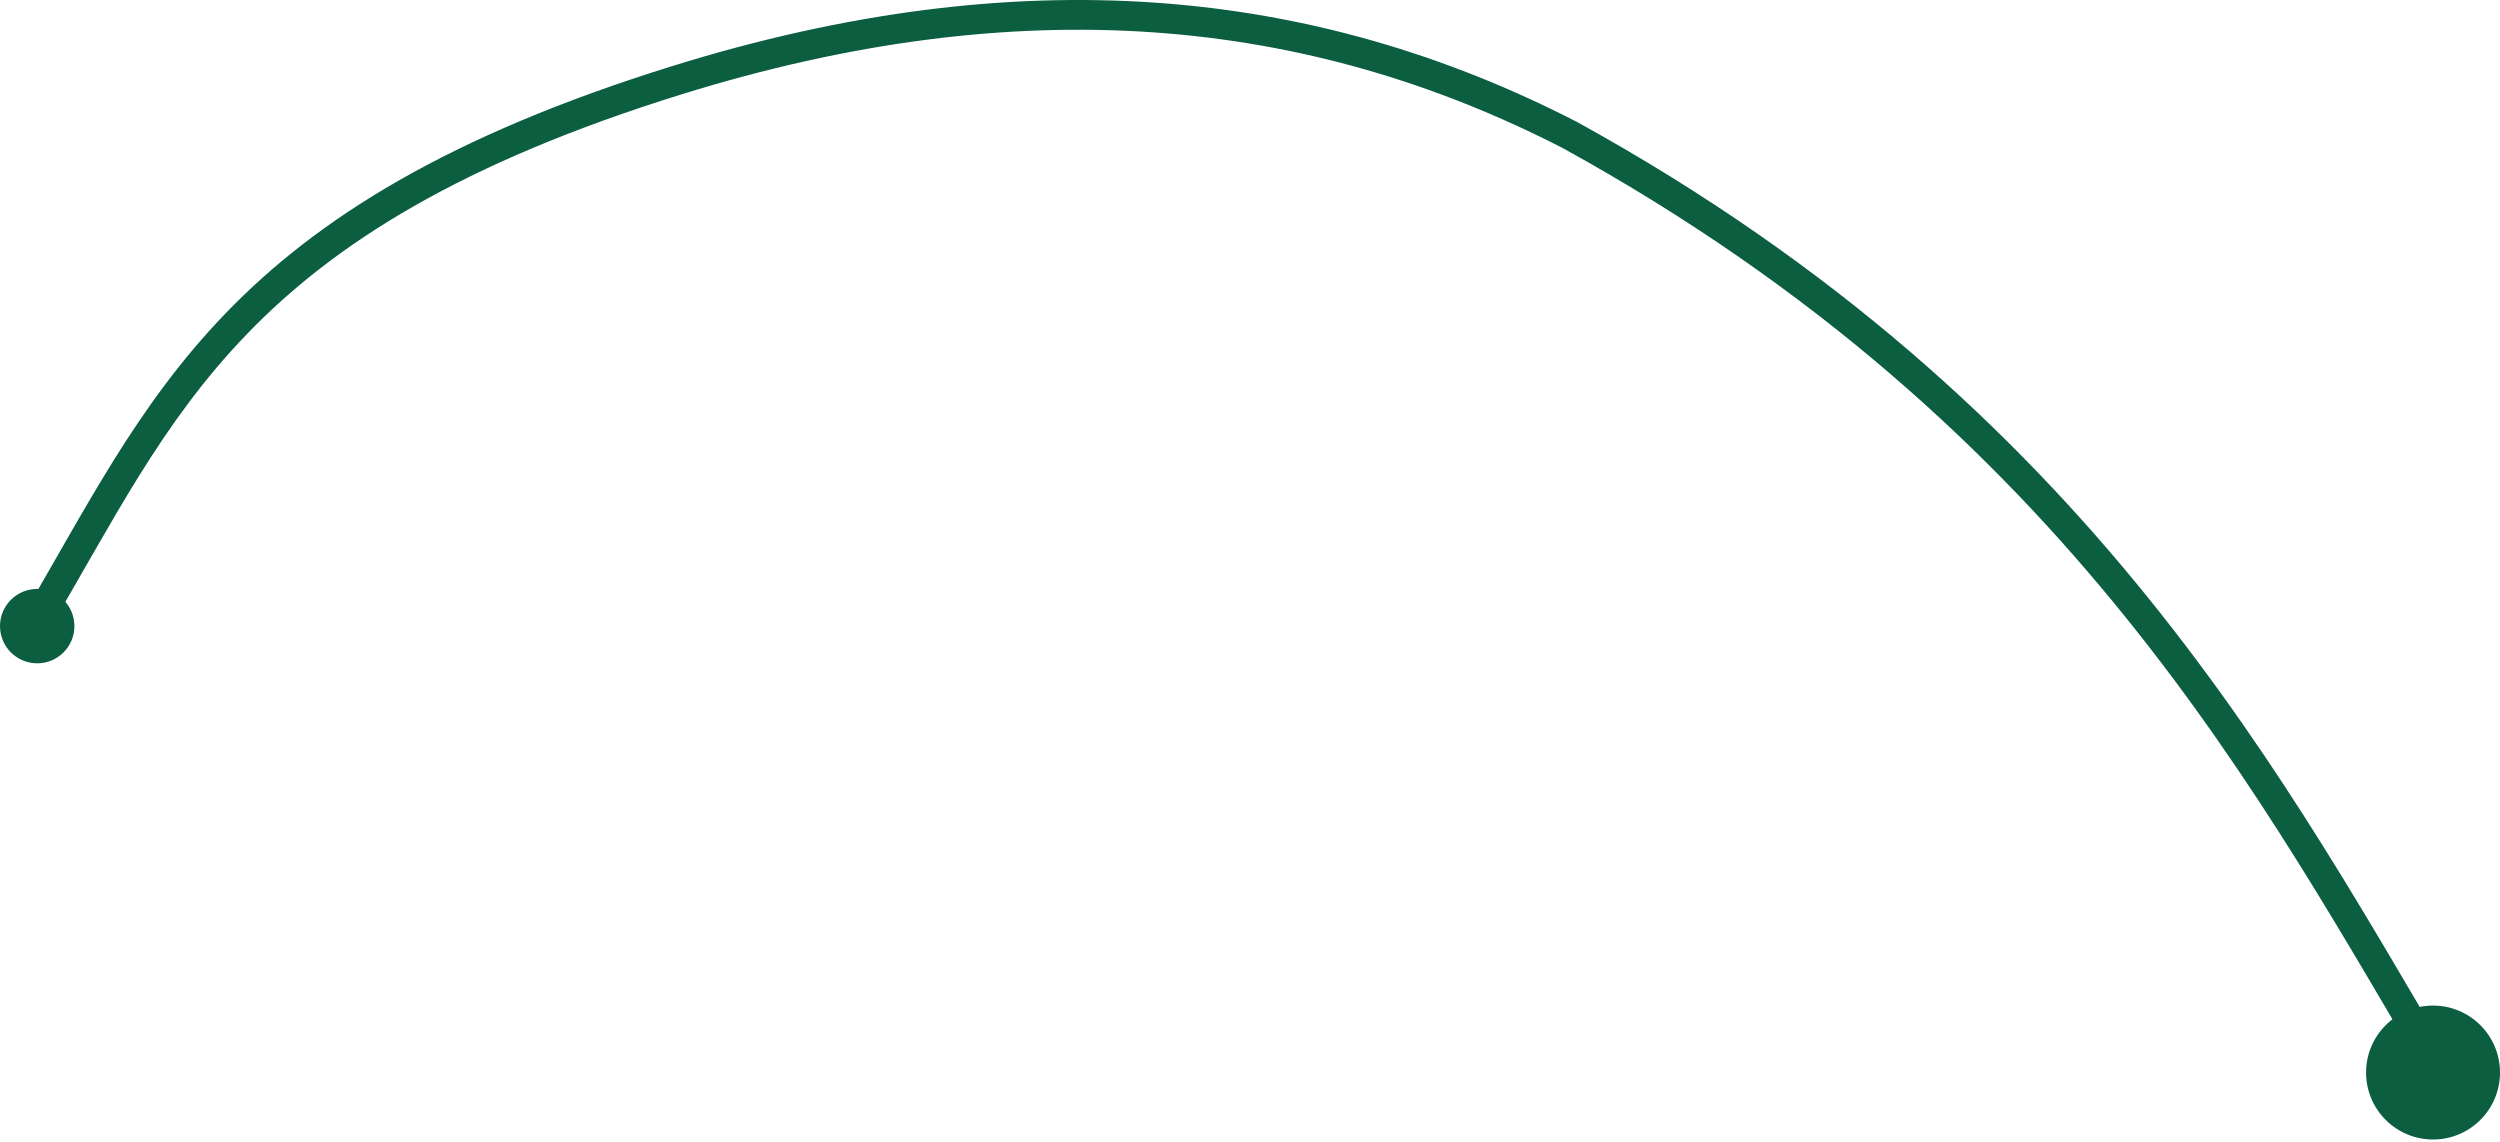
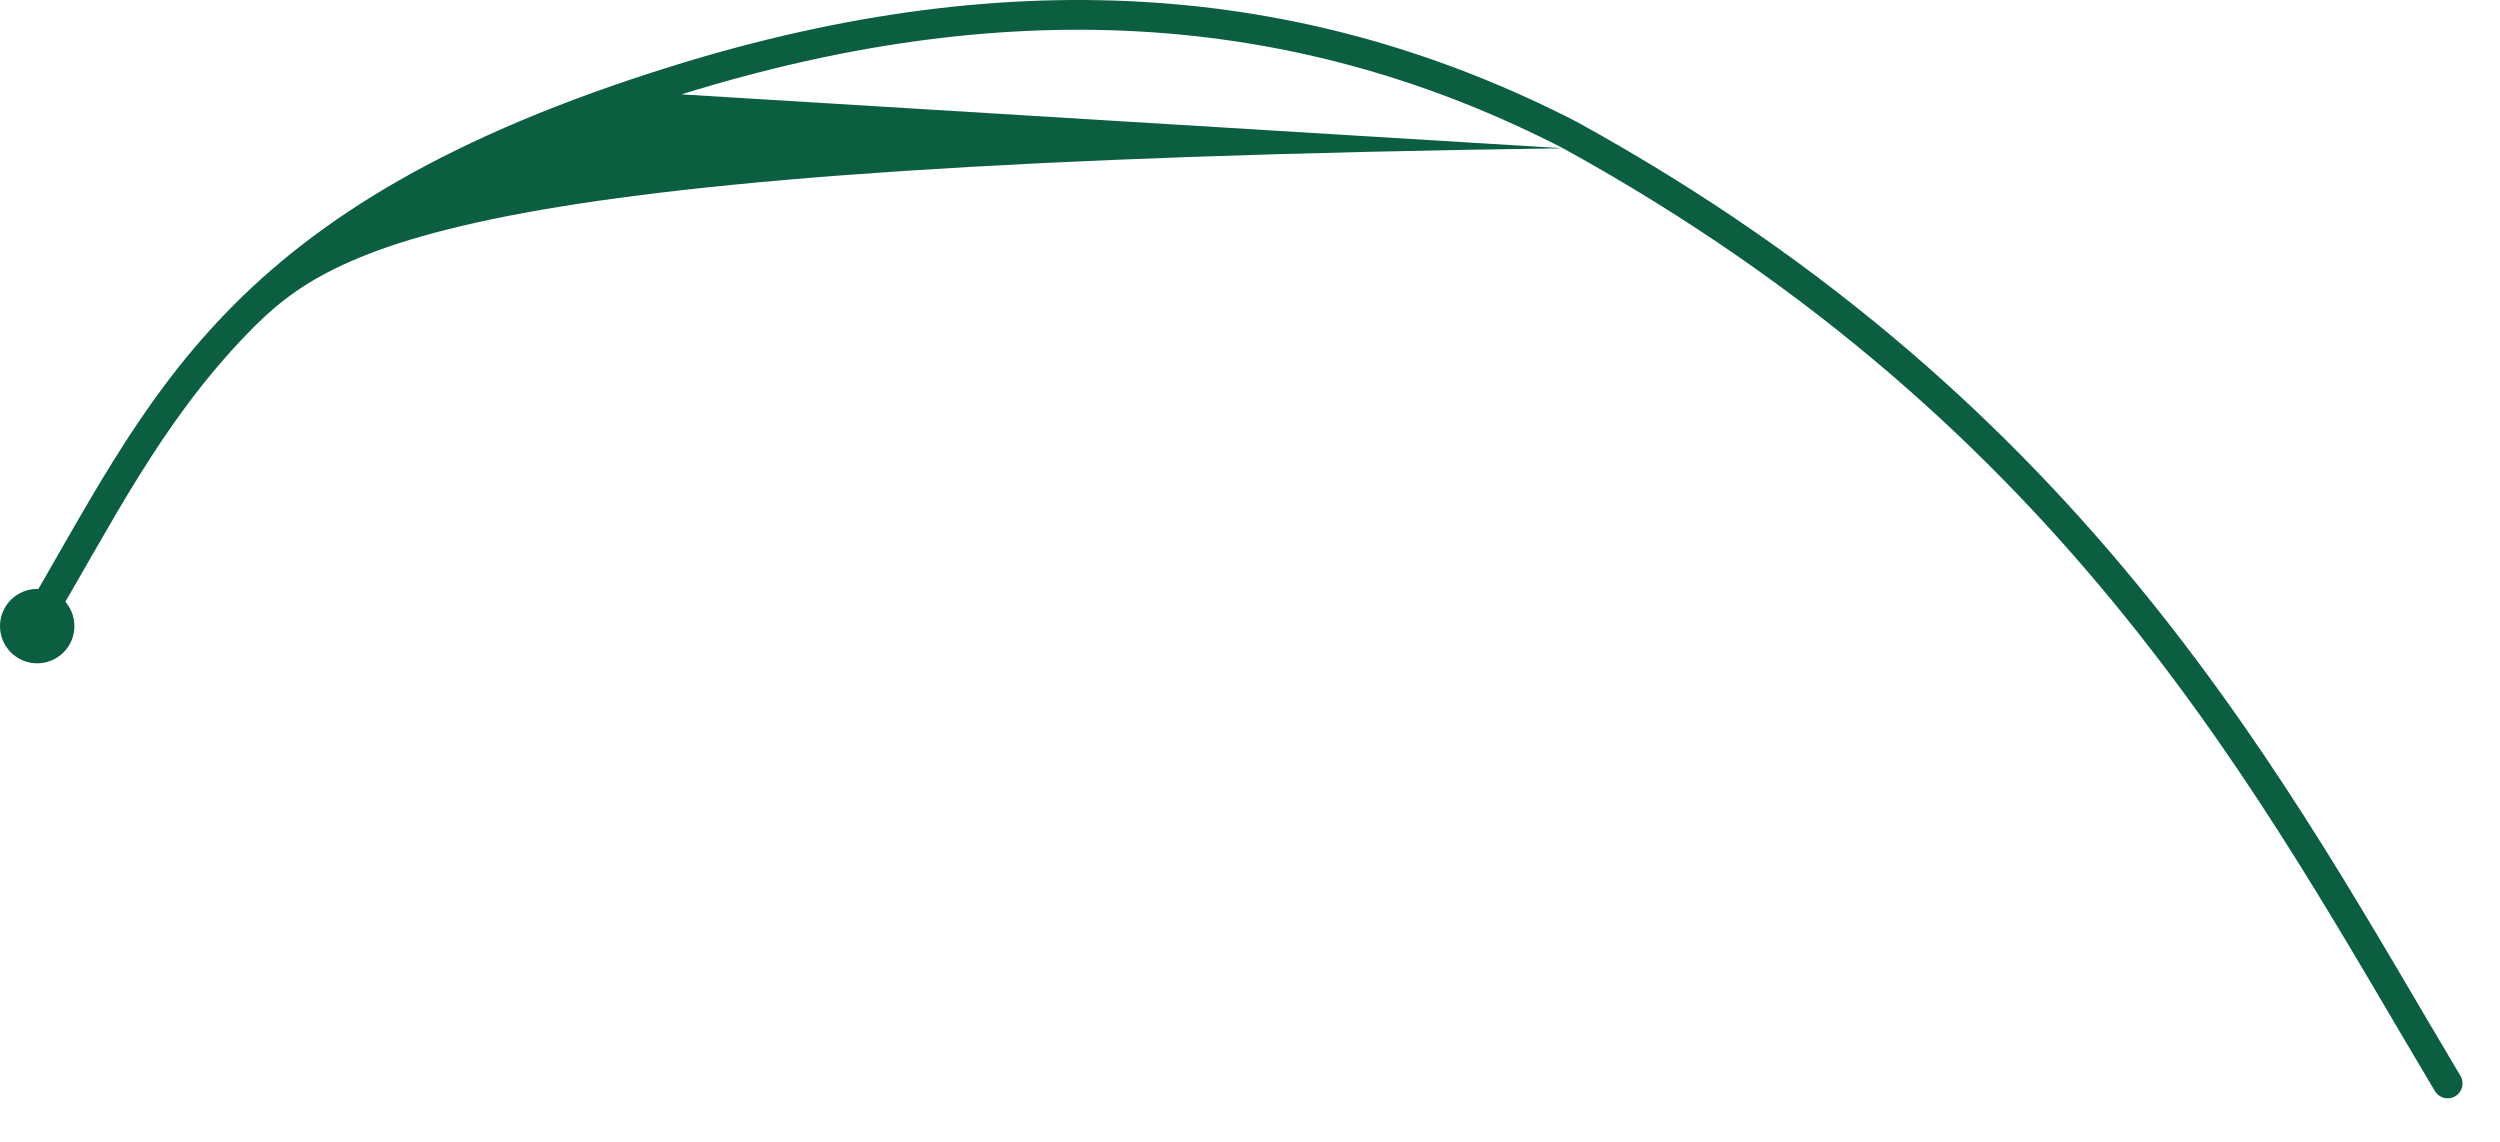
<svg xmlns="http://www.w3.org/2000/svg" width="672" height="307" viewBox="0 0 672 307" fill="none">
-   <path d="M661.367 289.182C662.5 291.079 661.88 293.534 659.983 294.667C658.087 295.799 655.631 295.18 654.498 293.283L661.367 289.182ZM421.998 36.303L423.828 32.746L423.878 32.772L423.928 32.8L421.998 36.303ZM181.996 21.546L180.809 17.727L181.996 21.546ZM12.543 170.346C11.415 172.245 8.96 172.871 7.061 171.743C5.161 170.615 4.536 168.16 5.664 166.261L12.543 170.346ZM654.498 293.283C608.495 216.24 556.983 115.209 420.069 39.807L423.928 32.8C563.009 109.394 615.497 212.363 661.367 289.182L654.498 293.283ZM420.169 39.86C351.187 4.383 274.28 -2.94 183.183 25.366L180.809 17.727C273.712 -11.141 352.806 -3.78 423.828 32.746L420.169 39.86ZM183.183 25.366C123.641 43.868 89.788 65.576 66.511 89.656C43.075 113.9 30.198 140.62 12.543 170.346L5.664 166.261C22.903 137.236 36.472 109.221 60.759 84.096C85.204 58.807 120.351 36.513 180.809 17.727L183.183 25.366Z" fill="#0B5E40" />
-   <circle cx="654" cy="288.301" r="18" fill="#0B5E40" />
+   <path d="M661.367 289.182C662.5 291.079 661.88 293.534 659.983 294.667C658.087 295.799 655.631 295.18 654.498 293.283L661.367 289.182ZM421.998 36.303L423.828 32.746L423.878 32.772L423.928 32.8L421.998 36.303ZM181.996 21.546L180.809 17.727L181.996 21.546ZM12.543 170.346C11.415 172.245 8.96 172.871 7.061 171.743C5.161 170.615 4.536 168.16 5.664 166.261L12.543 170.346ZM654.498 293.283C608.495 216.24 556.983 115.209 420.069 39.807L423.928 32.8C563.009 109.394 615.497 212.363 661.367 289.182L654.498 293.283ZM420.169 39.86C351.187 4.383 274.28 -2.94 183.183 25.366L180.809 17.727C273.712 -11.141 352.806 -3.78 423.828 32.746L420.169 39.86ZC123.641 43.868 89.788 65.576 66.511 89.656C43.075 113.9 30.198 140.62 12.543 170.346L5.664 166.261C22.903 137.236 36.472 109.221 60.759 84.096C85.204 58.807 120.351 36.513 180.809 17.727L183.183 25.366Z" fill="#0B5E40" />
  <circle cx="10" cy="168.301" r="10" fill="#0B5E40" />
</svg>